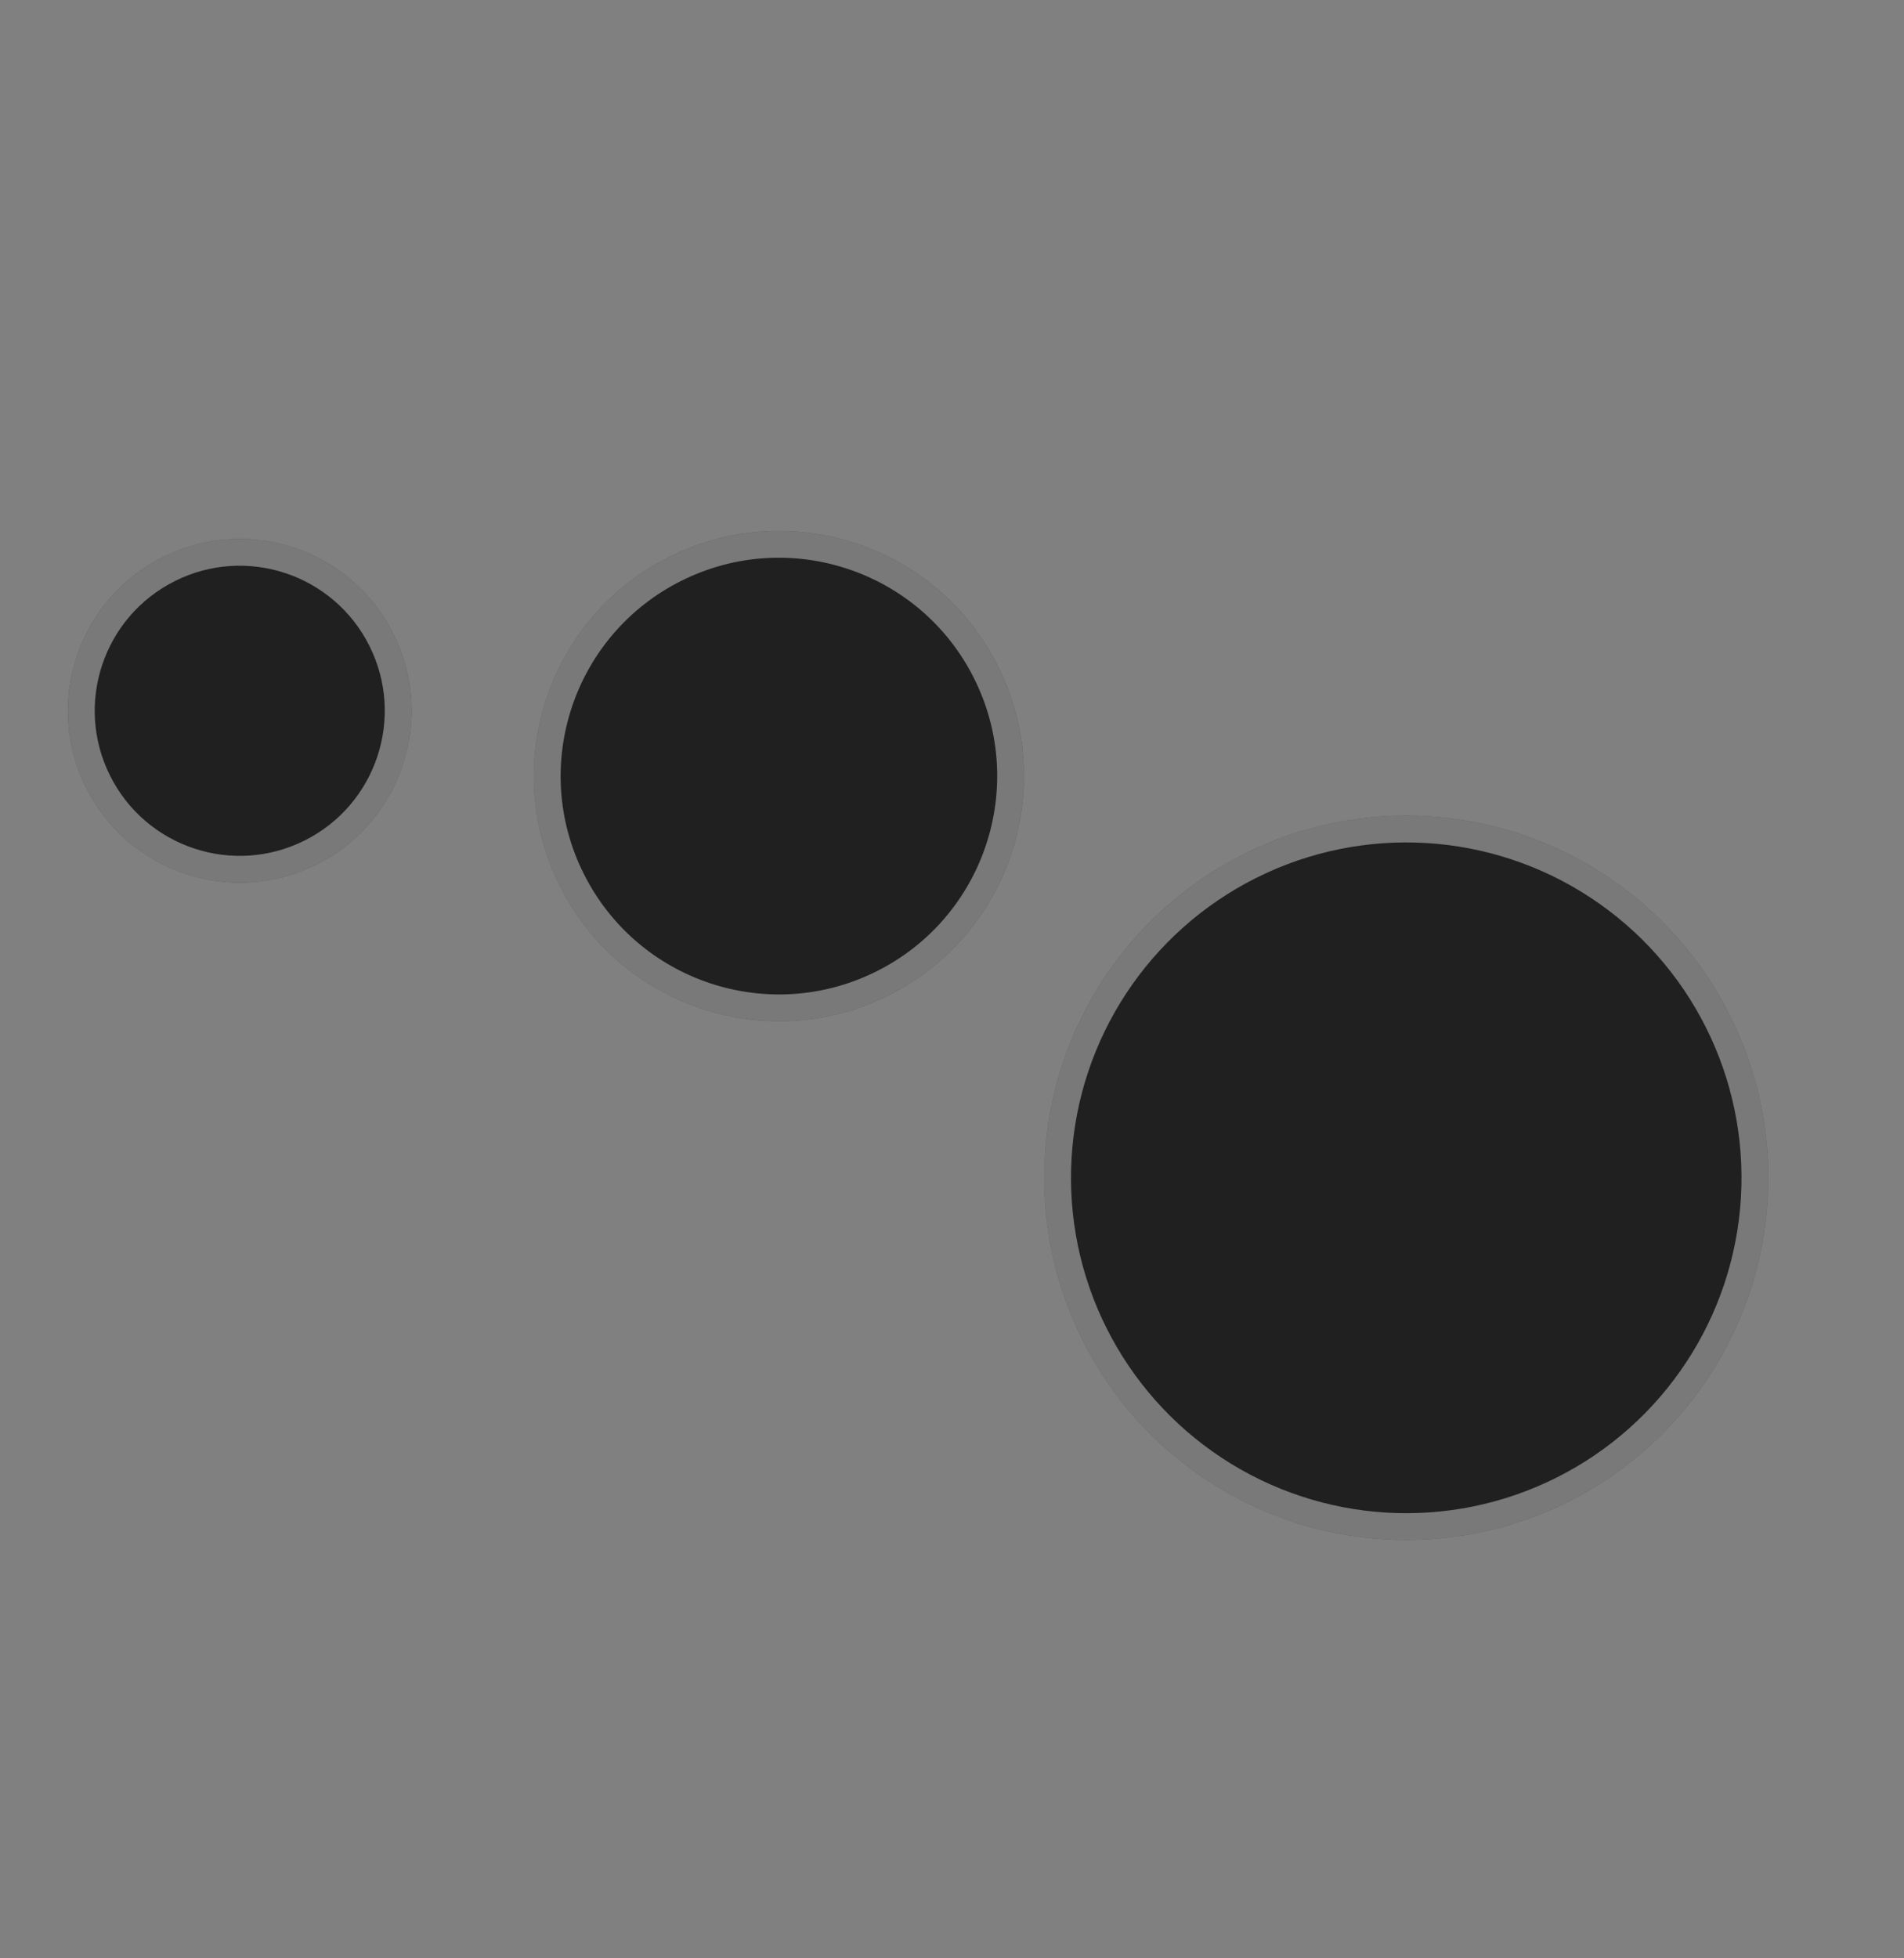
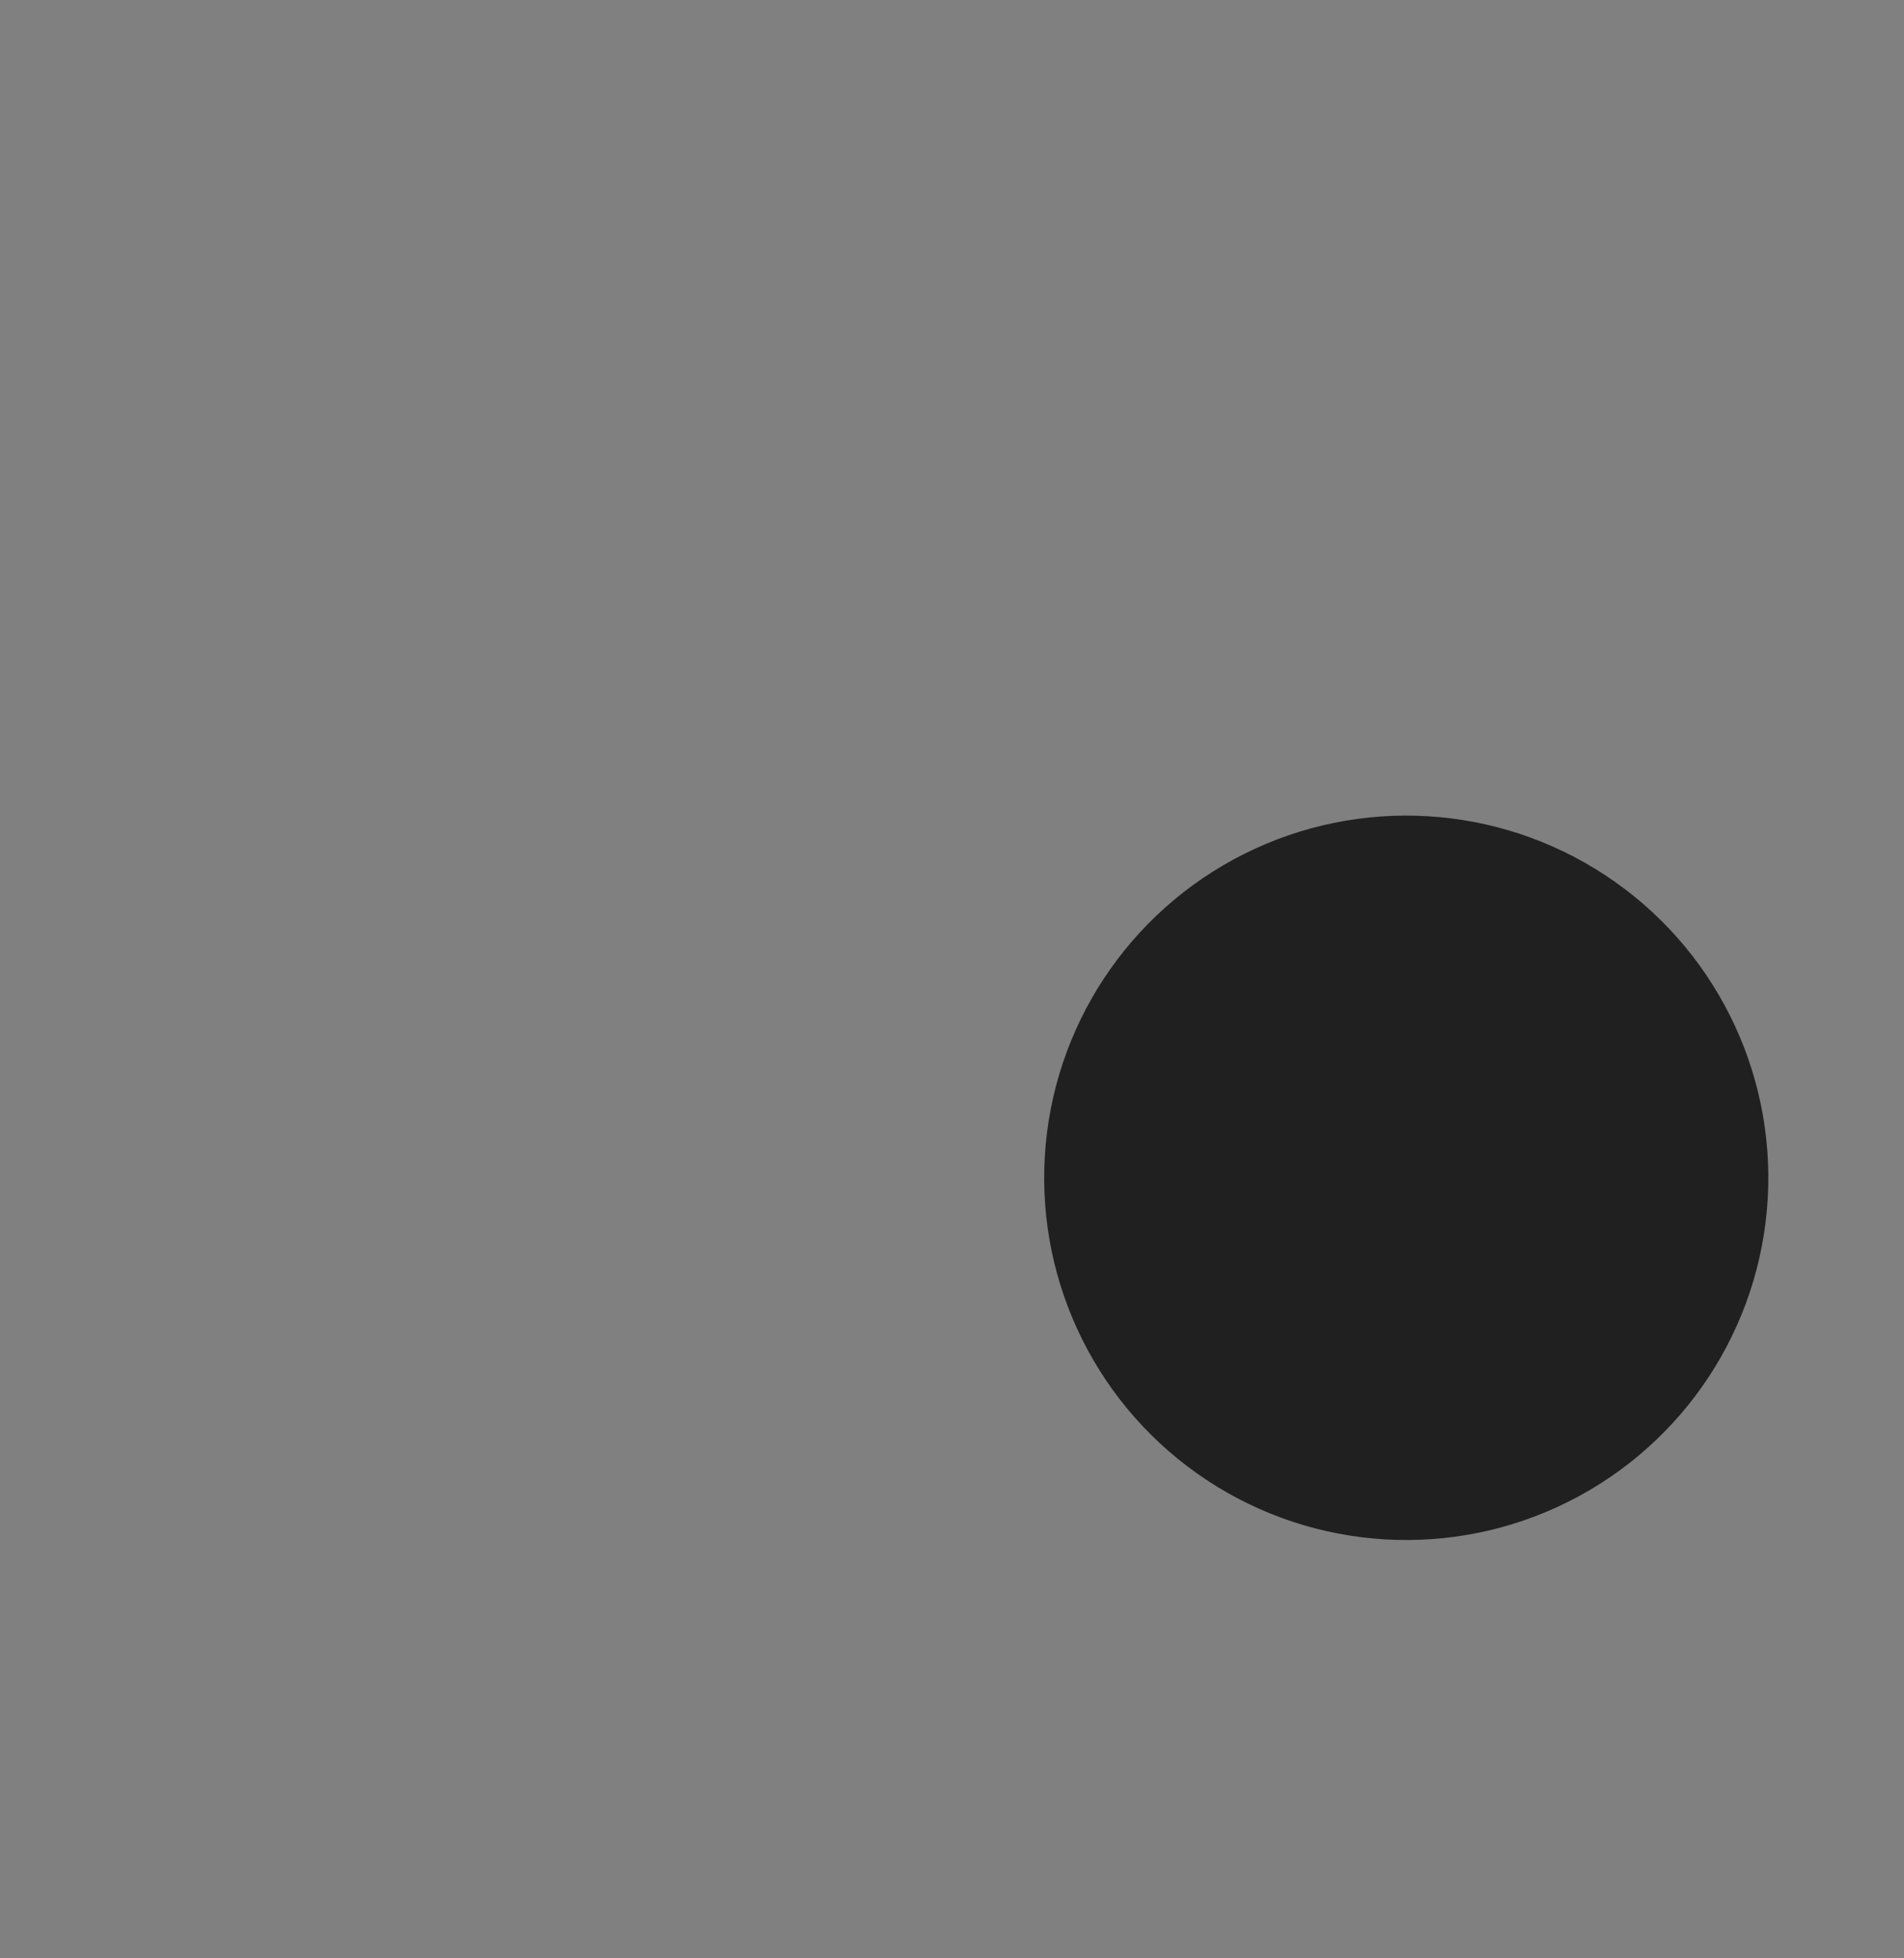
<svg xmlns="http://www.w3.org/2000/svg" width="71" height="73" viewBox="0 0 71 73" fill="none">
  <rect x="0" y="0" width="71" height="73" fill="#808080" stroke="none" />
-   <circle cx="8.94" cy="26.496" r="6.407" transform="rotate(63.391 8.94 26.496)" fill="#202020" />
-   <circle cx="8.94" cy="26.496" r="5.907" transform="rotate(63.391 8.94 26.496)" stroke="white" stroke-opacity="0.4" />
-   <circle cx="29.046" cy="28.93" r="9.138" transform="rotate(63.391 29.046 28.93)" fill="#202020" />
-   <circle cx="29.046" cy="28.93" r="8.638" transform="rotate(63.391 29.046 28.93)" stroke="white" stroke-opacity="0.4" />
  <circle cx="52.439" cy="43.905" r="13.502" transform="rotate(63.391 52.439 43.905)" fill="#202020" />
-   <circle cx="52.439" cy="43.905" r="13.002" transform="rotate(63.391 52.439 43.905)" stroke="white" stroke-opacity="0.4" />
</svg>